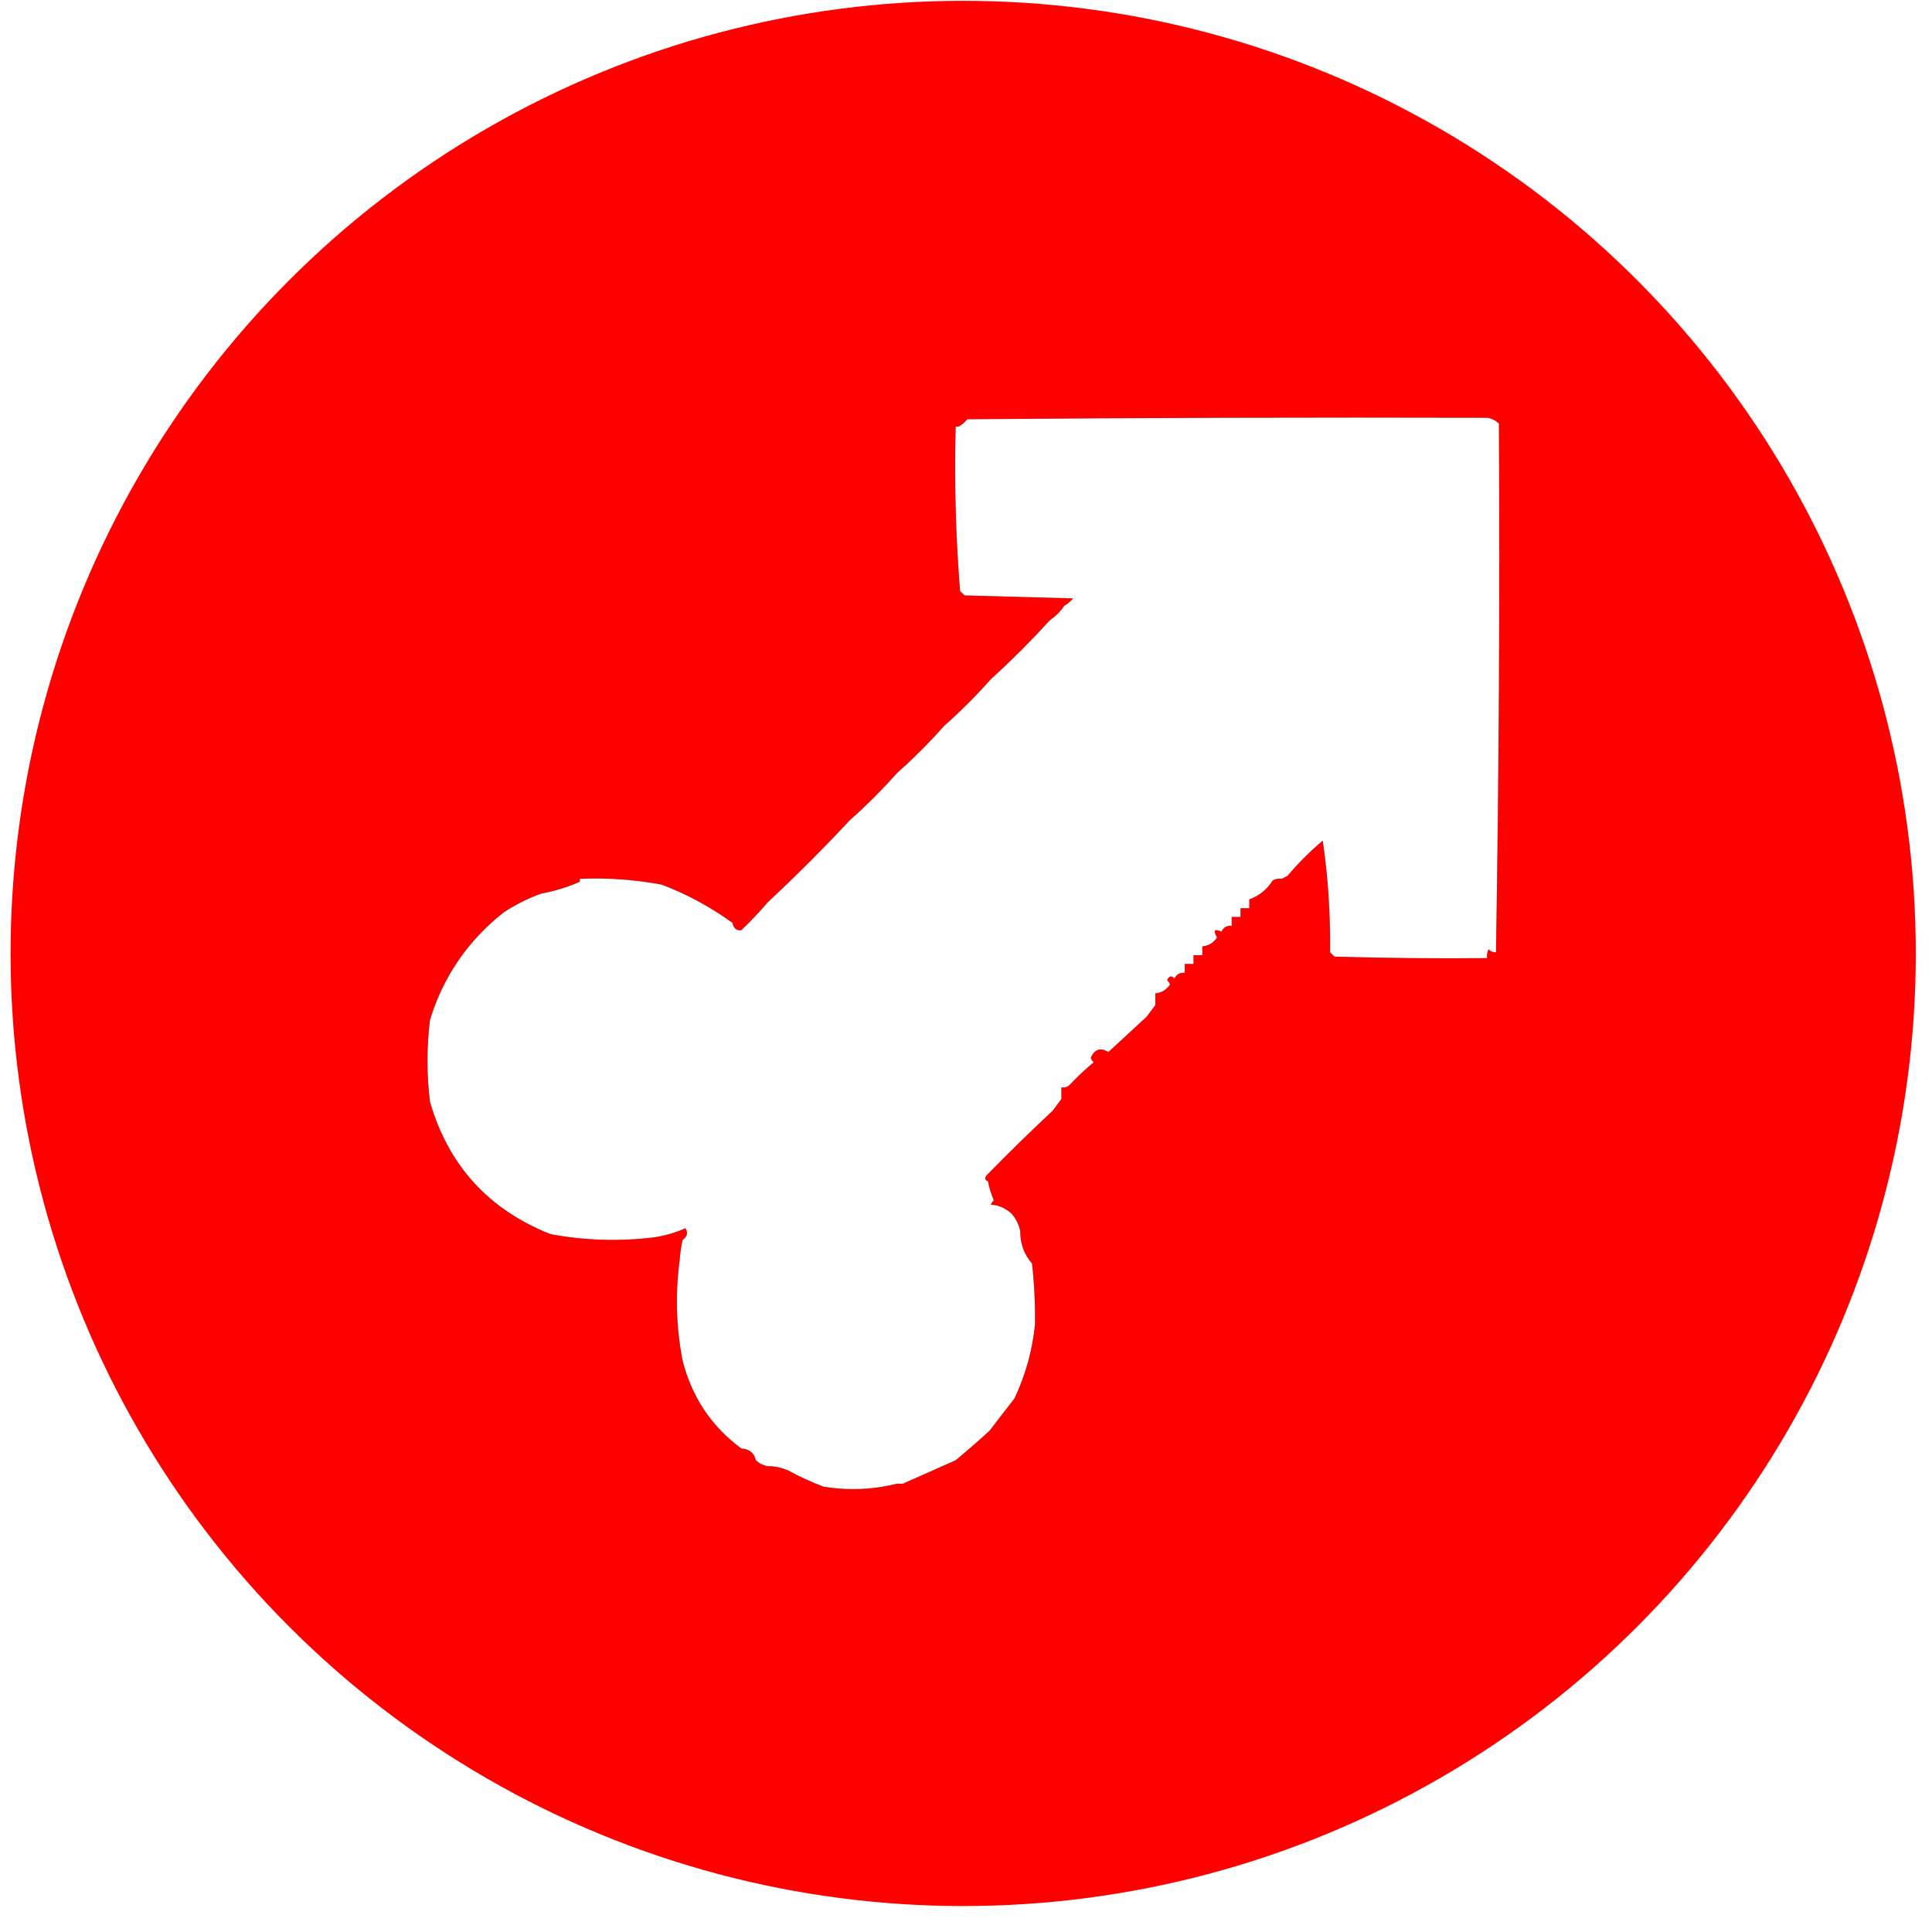
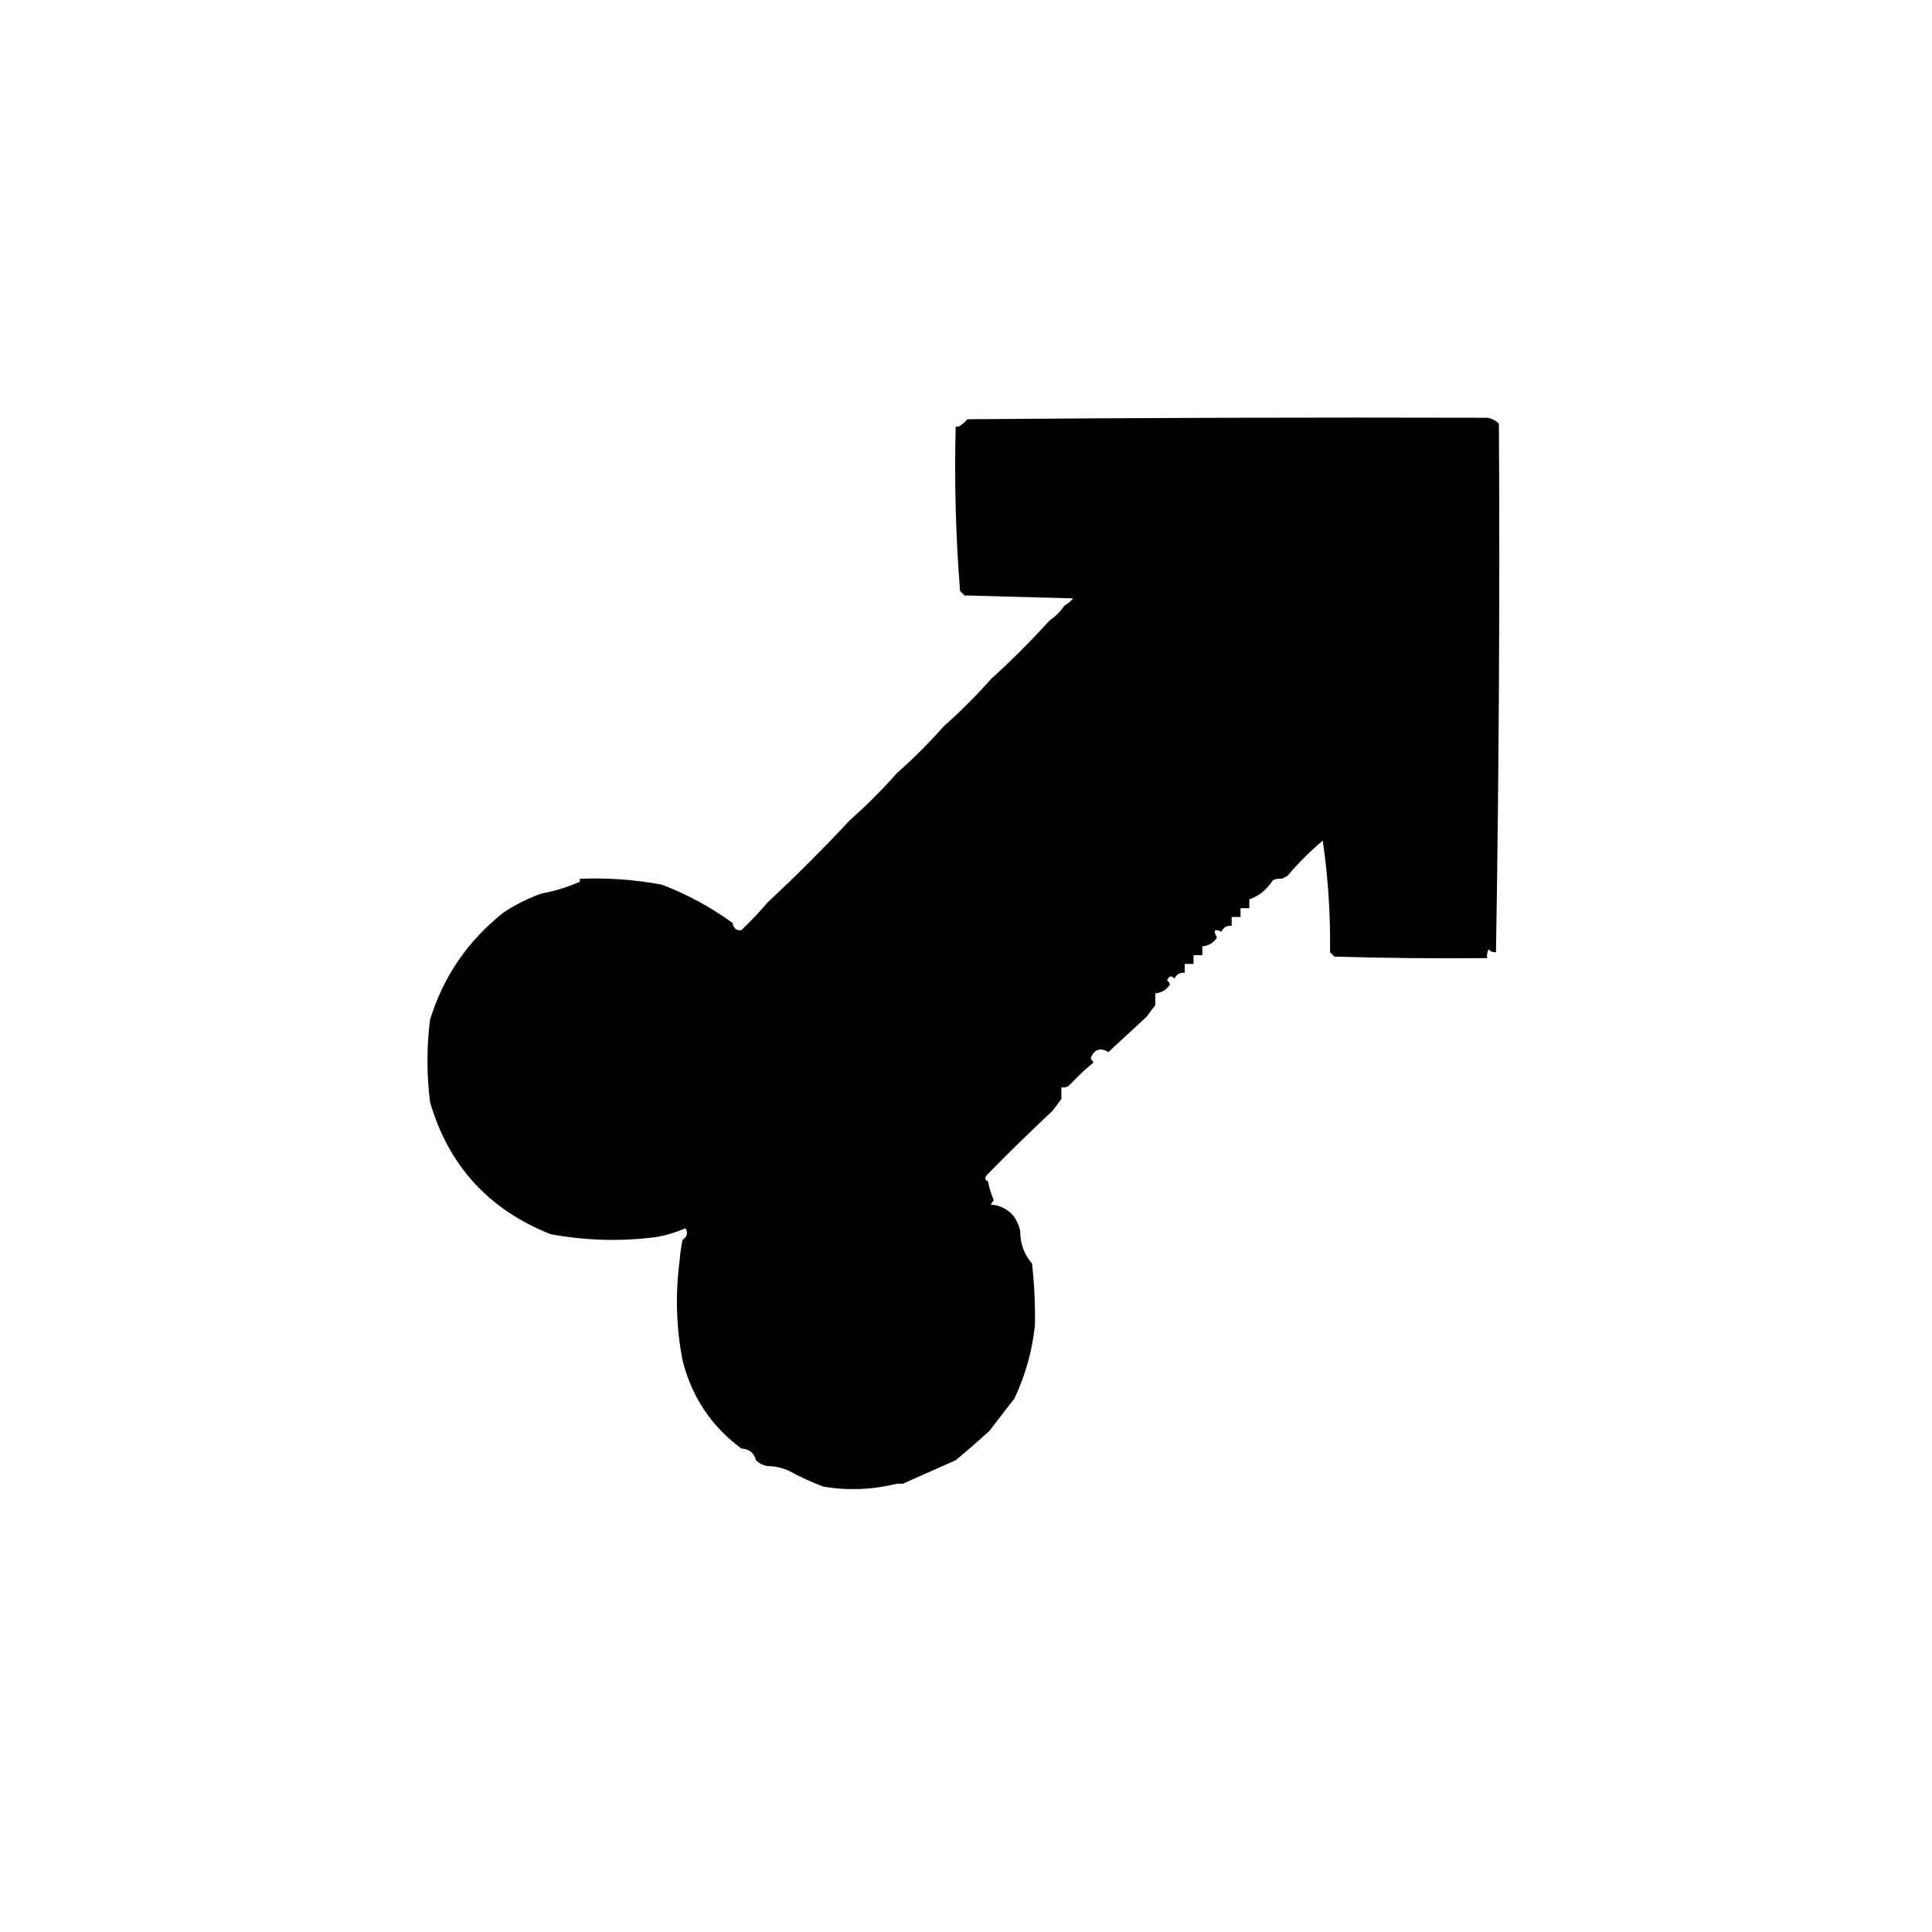
<svg xmlns="http://www.w3.org/2000/svg" width="72" height="72" viewBox="0 0 72 72" fill="none">
-   <circle cx="35.895" cy="35.532" r="35.501" fill="#FF0000" />
  <g filter="url(#filter0_i_1923_27)">
    <path fill-rule="evenodd" clip-rule="evenodd" d="M55.422 15.569C55.593 15.595 55.739 15.668 55.86 15.788C55.897 22.373 55.86 28.939 55.751 35.487C55.642 35.496 55.551 35.459 55.477 35.377C55.424 35.481 55.406 35.59 55.422 35.706C53.525 35.724 51.628 35.706 49.732 35.651C49.677 35.596 49.622 35.541 49.568 35.487C49.584 34.06 49.493 32.673 49.294 31.328C48.82 31.729 48.382 32.167 47.981 32.641C47.908 32.678 47.835 32.714 47.762 32.751C47.647 32.734 47.537 32.753 47.434 32.806C47.218 33.15 46.926 33.387 46.558 33.517C46.558 33.626 46.558 33.736 46.558 33.845C46.449 33.845 46.339 33.845 46.23 33.845C46.23 33.955 46.23 34.064 46.23 34.173C46.12 34.173 46.011 34.173 45.901 34.173C45.901 34.283 45.901 34.392 45.901 34.502C45.724 34.486 45.596 34.559 45.519 34.721C45.257 34.6 45.202 34.673 45.354 34.94C45.22 35.139 45.038 35.248 44.807 35.268C44.807 35.377 44.807 35.487 44.807 35.596C44.698 35.596 44.588 35.596 44.479 35.596C44.479 35.706 44.479 35.815 44.479 35.924C44.369 35.924 44.26 35.924 44.151 35.924C44.151 36.034 44.151 36.143 44.151 36.253C43.973 36.237 43.845 36.31 43.767 36.472C43.667 36.345 43.576 36.364 43.494 36.526C43.544 36.572 43.581 36.626 43.603 36.69C43.469 36.89 43.287 36.999 43.056 37.019C43.056 37.165 43.056 37.311 43.056 37.456C42.947 37.602 42.837 37.748 42.728 37.894C42.254 38.332 41.779 38.77 41.305 39.208C41.009 39.026 40.79 39.099 40.649 39.426C40.672 39.49 40.708 39.545 40.758 39.59C40.45 39.844 40.158 40.118 39.883 40.411C39.792 40.508 39.683 40.545 39.554 40.521C39.554 40.667 39.554 40.813 39.554 40.958C39.445 41.104 39.335 41.25 39.226 41.396C38.391 42.177 37.57 42.979 36.764 43.804C36.688 43.906 36.706 43.979 36.818 44.023C36.866 44.268 36.939 44.506 37.037 44.734C36.987 44.779 36.951 44.834 36.928 44.898C37.196 44.902 37.451 45.012 37.694 45.226C37.859 45.41 37.968 45.629 38.022 45.883C38.019 46.349 38.165 46.75 38.46 47.087C38.546 47.85 38.583 48.616 38.569 49.385C38.469 50.342 38.214 51.254 37.803 52.121C37.495 52.515 37.185 52.916 36.873 53.325C36.456 53.704 36.036 54.069 35.615 54.419C34.95 54.715 34.294 55.007 33.645 55.294C33.572 55.294 33.499 55.294 33.426 55.294C32.516 55.518 31.604 55.554 30.69 55.404C30.246 55.237 29.808 55.036 29.377 54.802C29.132 54.695 28.876 54.64 28.611 54.638C28.44 54.612 28.294 54.539 28.173 54.419C28.104 54.146 27.922 54 27.626 53.981C26.51 53.155 25.781 52.061 25.437 50.698C25.2 49.465 25.163 48.224 25.328 46.977C25.347 46.719 25.383 46.464 25.437 46.211C25.611 46.087 25.647 45.941 25.547 45.774C25.193 45.928 24.829 46.037 24.452 46.102C23.132 46.272 21.819 46.236 20.512 45.992C18.207 45.074 16.712 43.432 16.026 41.068C15.898 40.045 15.898 39.024 16.026 38.004C16.521 36.394 17.433 35.062 18.762 34.009C19.211 33.712 19.685 33.474 20.184 33.298C20.686 33.206 21.16 33.06 21.607 32.86C21.607 32.824 21.607 32.787 21.607 32.751C22.639 32.707 23.661 32.78 24.671 32.97C25.605 33.327 26.481 33.802 27.297 34.392C27.335 34.596 27.445 34.687 27.626 34.666C27.976 34.334 28.305 33.987 28.611 33.626C29.669 32.641 30.69 31.62 31.675 30.562C32.295 30.015 32.879 29.431 33.426 28.811C34.046 28.264 34.63 27.68 35.177 27.06C35.797 26.513 36.381 25.929 36.928 25.309C37.694 24.616 38.423 23.887 39.117 23.12C39.335 22.974 39.518 22.792 39.664 22.573C39.787 22.505 39.897 22.414 39.992 22.3C38.642 22.263 37.292 22.227 35.943 22.19C35.888 22.136 35.833 22.081 35.779 22.026C35.617 19.994 35.563 17.951 35.615 15.898C35.651 15.898 35.688 15.898 35.724 15.898C35.847 15.83 35.957 15.738 36.052 15.624C42.509 15.569 48.966 15.551 55.422 15.569Z" fill="#000001" />
-     <path fill-rule="evenodd" clip-rule="evenodd" d="M55.422 15.569C55.593 15.595 55.739 15.668 55.86 15.788C55.897 22.373 55.86 28.939 55.751 35.487C55.642 35.496 55.551 35.459 55.477 35.377C55.424 35.481 55.406 35.59 55.422 35.706C53.525 35.724 51.628 35.706 49.732 35.651C49.677 35.596 49.622 35.541 49.568 35.487C49.584 34.06 49.493 32.673 49.294 31.328C48.82 31.729 48.382 32.167 47.981 32.641C47.908 32.678 47.835 32.714 47.762 32.751C47.647 32.734 47.537 32.753 47.434 32.806C47.218 33.15 46.926 33.387 46.558 33.517C46.558 33.626 46.558 33.736 46.558 33.845C46.449 33.845 46.339 33.845 46.23 33.845C46.23 33.955 46.23 34.064 46.23 34.173C46.12 34.173 46.011 34.173 45.901 34.173C45.901 34.283 45.901 34.392 45.901 34.502C45.724 34.486 45.596 34.559 45.519 34.721C45.257 34.6 45.202 34.673 45.354 34.94C45.22 35.139 45.038 35.248 44.807 35.268C44.807 35.377 44.807 35.487 44.807 35.596C44.698 35.596 44.588 35.596 44.479 35.596C44.479 35.706 44.479 35.815 44.479 35.924C44.369 35.924 44.26 35.924 44.151 35.924C44.151 36.034 44.151 36.143 44.151 36.253C43.973 36.237 43.845 36.31 43.767 36.472C43.667 36.345 43.576 36.364 43.494 36.526C43.544 36.572 43.581 36.626 43.603 36.69C43.469 36.89 43.287 36.999 43.056 37.019C43.056 37.165 43.056 37.311 43.056 37.456C42.947 37.602 42.837 37.748 42.728 37.894C42.254 38.332 41.779 38.77 41.305 39.208C41.009 39.026 40.79 39.099 40.649 39.426C40.672 39.49 40.708 39.545 40.758 39.59C40.45 39.844 40.158 40.118 39.883 40.411C39.792 40.508 39.683 40.545 39.554 40.521C39.554 40.667 39.554 40.813 39.554 40.958C39.445 41.104 39.335 41.25 39.226 41.396C38.391 42.177 37.57 42.979 36.764 43.804C36.688 43.906 36.706 43.979 36.818 44.023C36.866 44.268 36.939 44.506 37.037 44.734C36.987 44.779 36.951 44.834 36.928 44.898C37.196 44.902 37.451 45.012 37.694 45.226C37.859 45.41 37.968 45.629 38.022 45.883C38.019 46.349 38.165 46.75 38.46 47.087C38.546 47.85 38.583 48.616 38.569 49.385C38.469 50.342 38.214 51.254 37.803 52.121C37.495 52.515 37.185 52.916 36.873 53.325C36.456 53.704 36.036 54.069 35.615 54.419C34.95 54.715 34.294 55.007 33.645 55.294C33.572 55.294 33.499 55.294 33.426 55.294C32.516 55.518 31.604 55.554 30.69 55.404C30.246 55.237 29.808 55.036 29.377 54.802C29.132 54.695 28.876 54.64 28.611 54.638C28.44 54.612 28.294 54.539 28.173 54.419C28.104 54.146 27.922 54 27.626 53.981C26.51 53.155 25.781 52.061 25.437 50.698C25.2 49.465 25.163 48.224 25.328 46.977C25.347 46.719 25.383 46.464 25.437 46.211C25.611 46.087 25.647 45.941 25.547 45.774C25.193 45.928 24.829 46.037 24.452 46.102C23.132 46.272 21.819 46.236 20.512 45.992C18.207 45.074 16.712 43.432 16.026 41.068C15.898 40.045 15.898 39.024 16.026 38.004C16.521 36.394 17.433 35.062 18.762 34.009C19.211 33.712 19.685 33.474 20.184 33.298C20.686 33.206 21.16 33.06 21.607 32.86C21.607 32.824 21.607 32.787 21.607 32.751C22.639 32.707 23.661 32.78 24.671 32.97C25.605 33.327 26.481 33.802 27.297 34.392C27.335 34.596 27.445 34.687 27.626 34.666C27.976 34.334 28.305 33.987 28.611 33.626C29.669 32.641 30.69 31.62 31.675 30.562C32.295 30.015 32.879 29.431 33.426 28.811C34.046 28.264 34.63 27.68 35.177 27.06C35.797 26.513 36.381 25.929 36.928 25.309C37.694 24.616 38.423 23.887 39.117 23.12C39.335 22.974 39.518 22.792 39.664 22.573C39.787 22.505 39.897 22.414 39.992 22.3C38.642 22.263 37.292 22.227 35.943 22.19C35.888 22.136 35.833 22.081 35.779 22.026C35.617 19.994 35.563 17.951 35.615 15.898C35.651 15.898 35.688 15.898 35.724 15.898C35.847 15.83 35.957 15.738 36.052 15.624C42.509 15.569 48.966 15.551 55.422 15.569Z" fill="white" />
  </g>
  <defs>
    <filter id="filter0_i_1923_27" x="15.93" y="15.562" width="39.945" height="39.932" filterUnits="userSpaceOnUse" color-interpolation-filters="sRGB">
      <feFlood flood-opacity="0" result="BackgroundImageFix" />
      <feBlend mode="normal" in="SourceGraphic" in2="BackgroundImageFix" result="shape" />
      <feColorMatrix in="SourceAlpha" type="matrix" values="0 0 0 0 0 0 0 0 0 0 0 0 0 0 0 0 0 0 127 0" result="hardAlpha" />
      <feOffset />
      <feGaussianBlur stdDeviation="0.888" />
      <feComposite in2="hardAlpha" operator="arithmetic" k2="-1" k3="1" />
      <feColorMatrix type="matrix" values="0 0 0 0 1 0 0 0 0 1 0 0 0 0 1 0 0 0 1 0" />
      <feBlend mode="normal" in2="shape" result="effect1_innerShadow_1923_27" />
    </filter>
  </defs>
</svg>